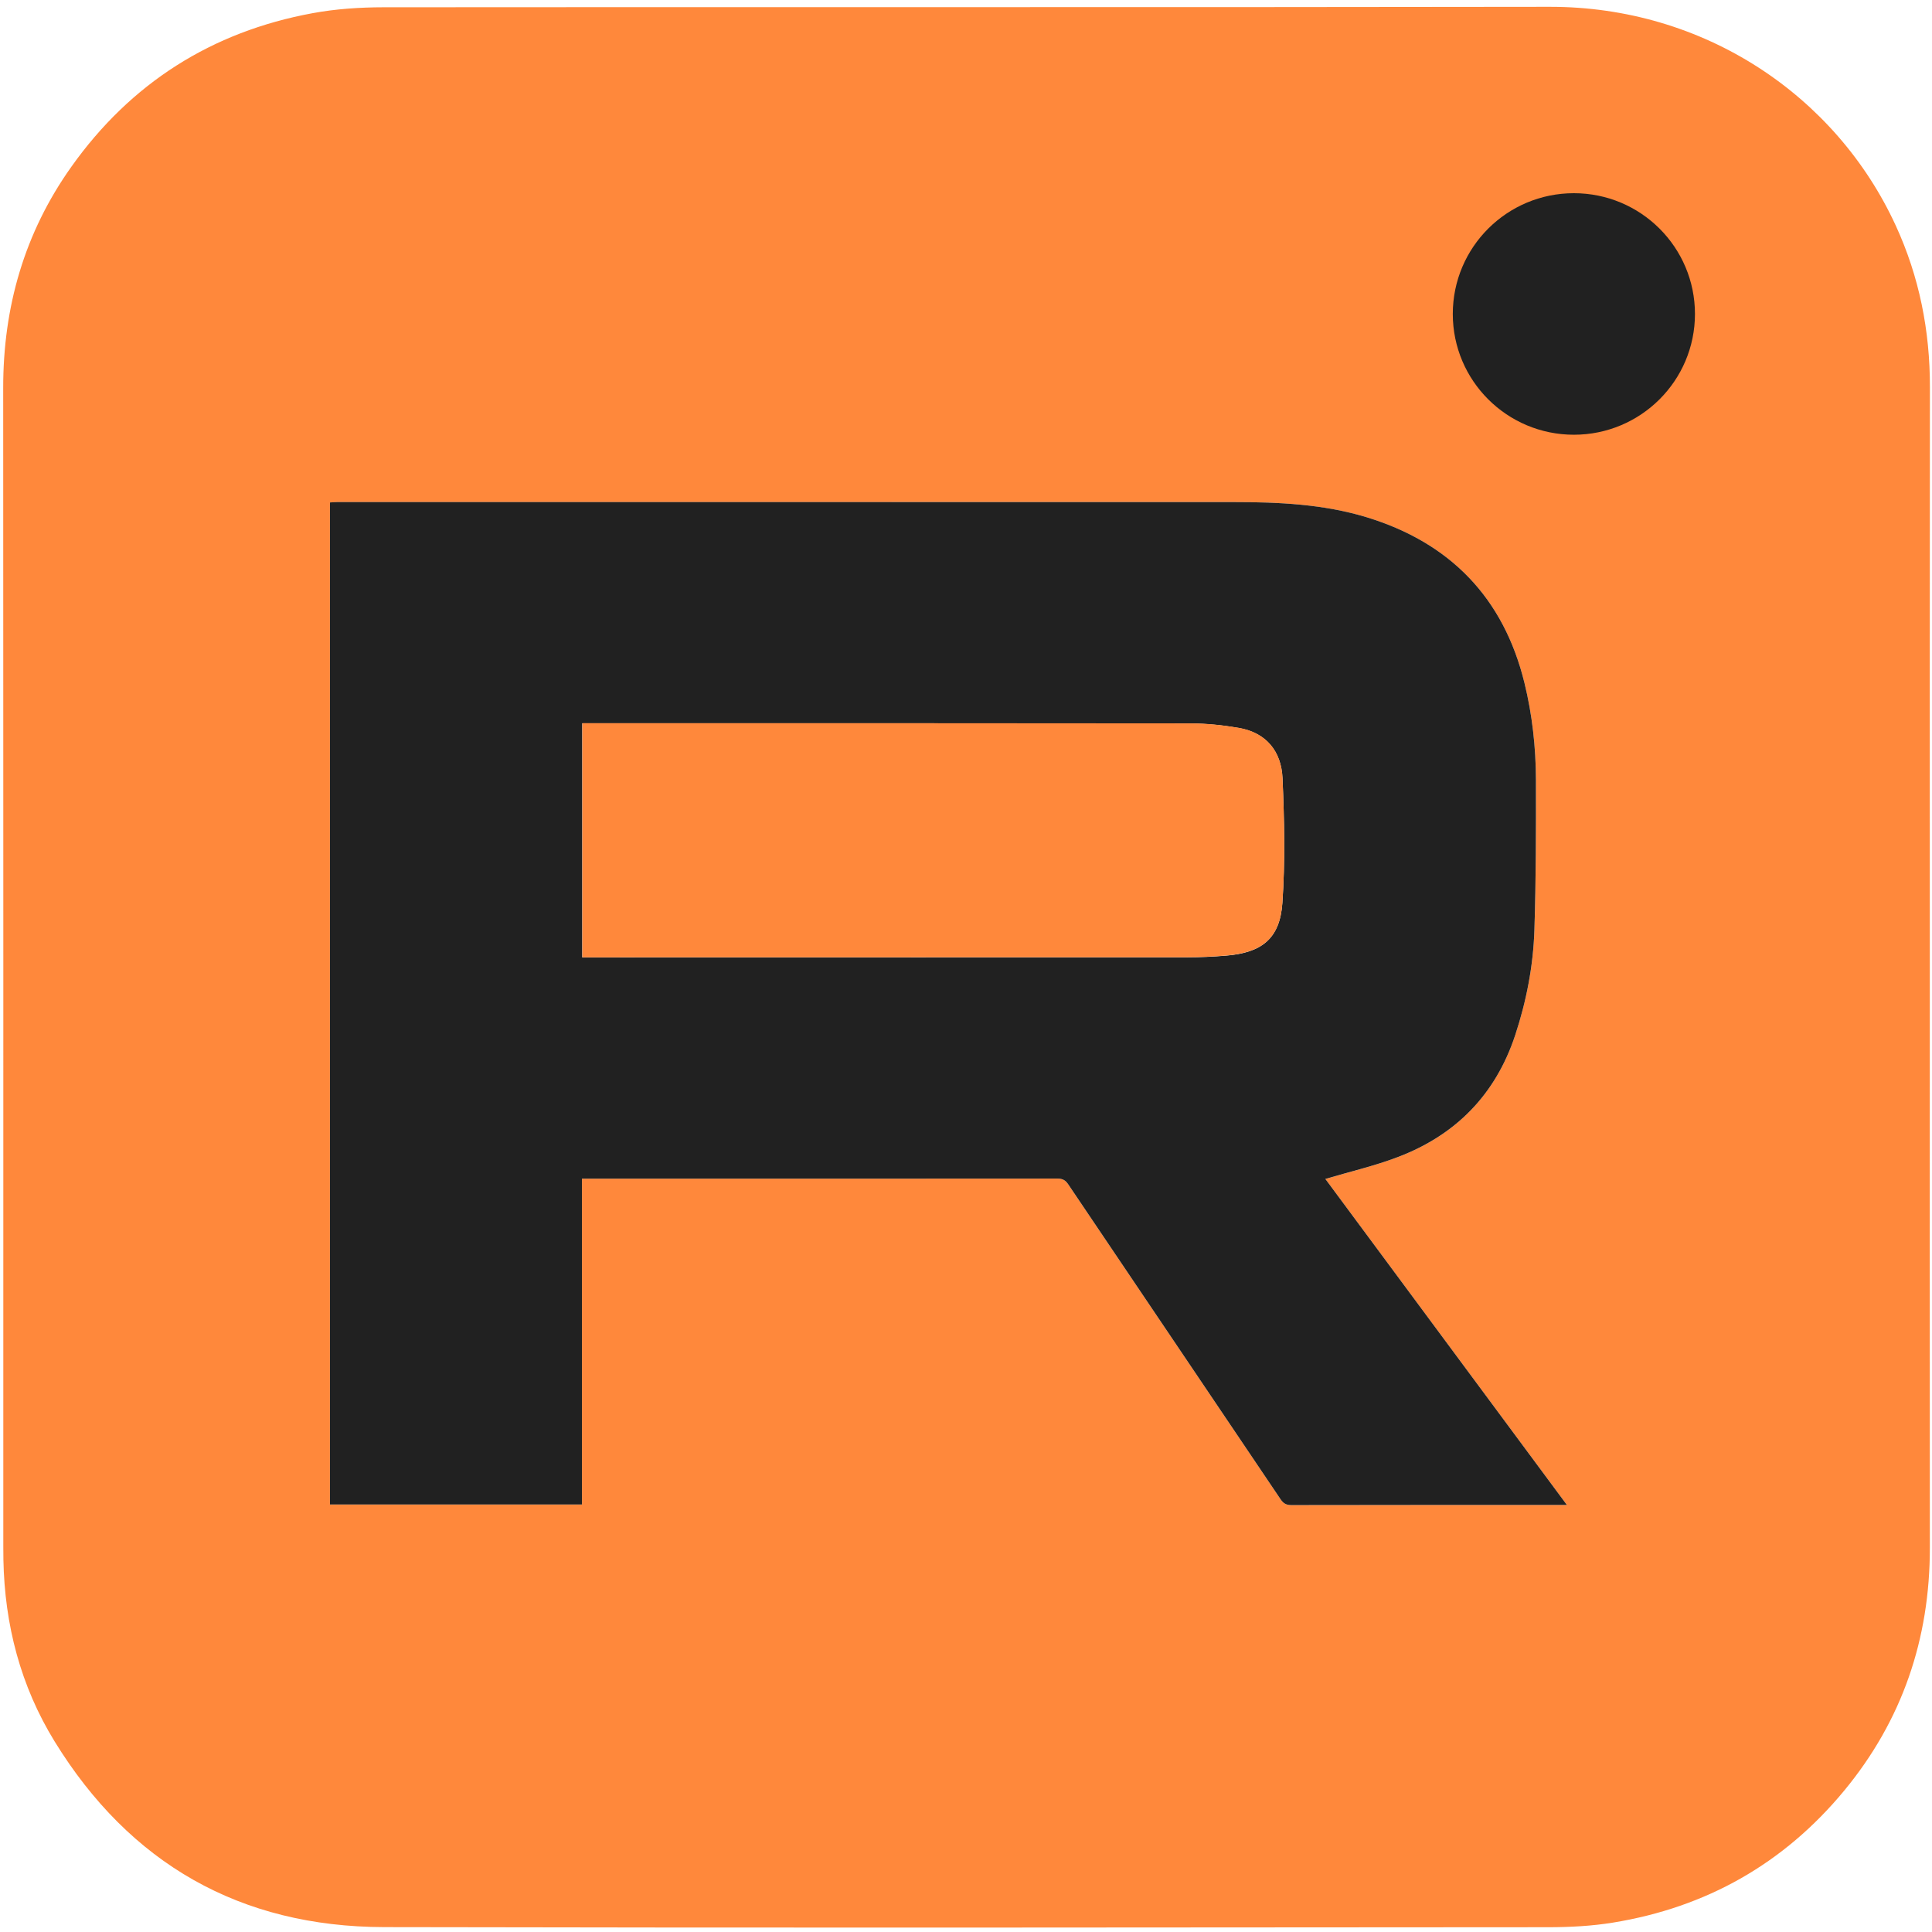
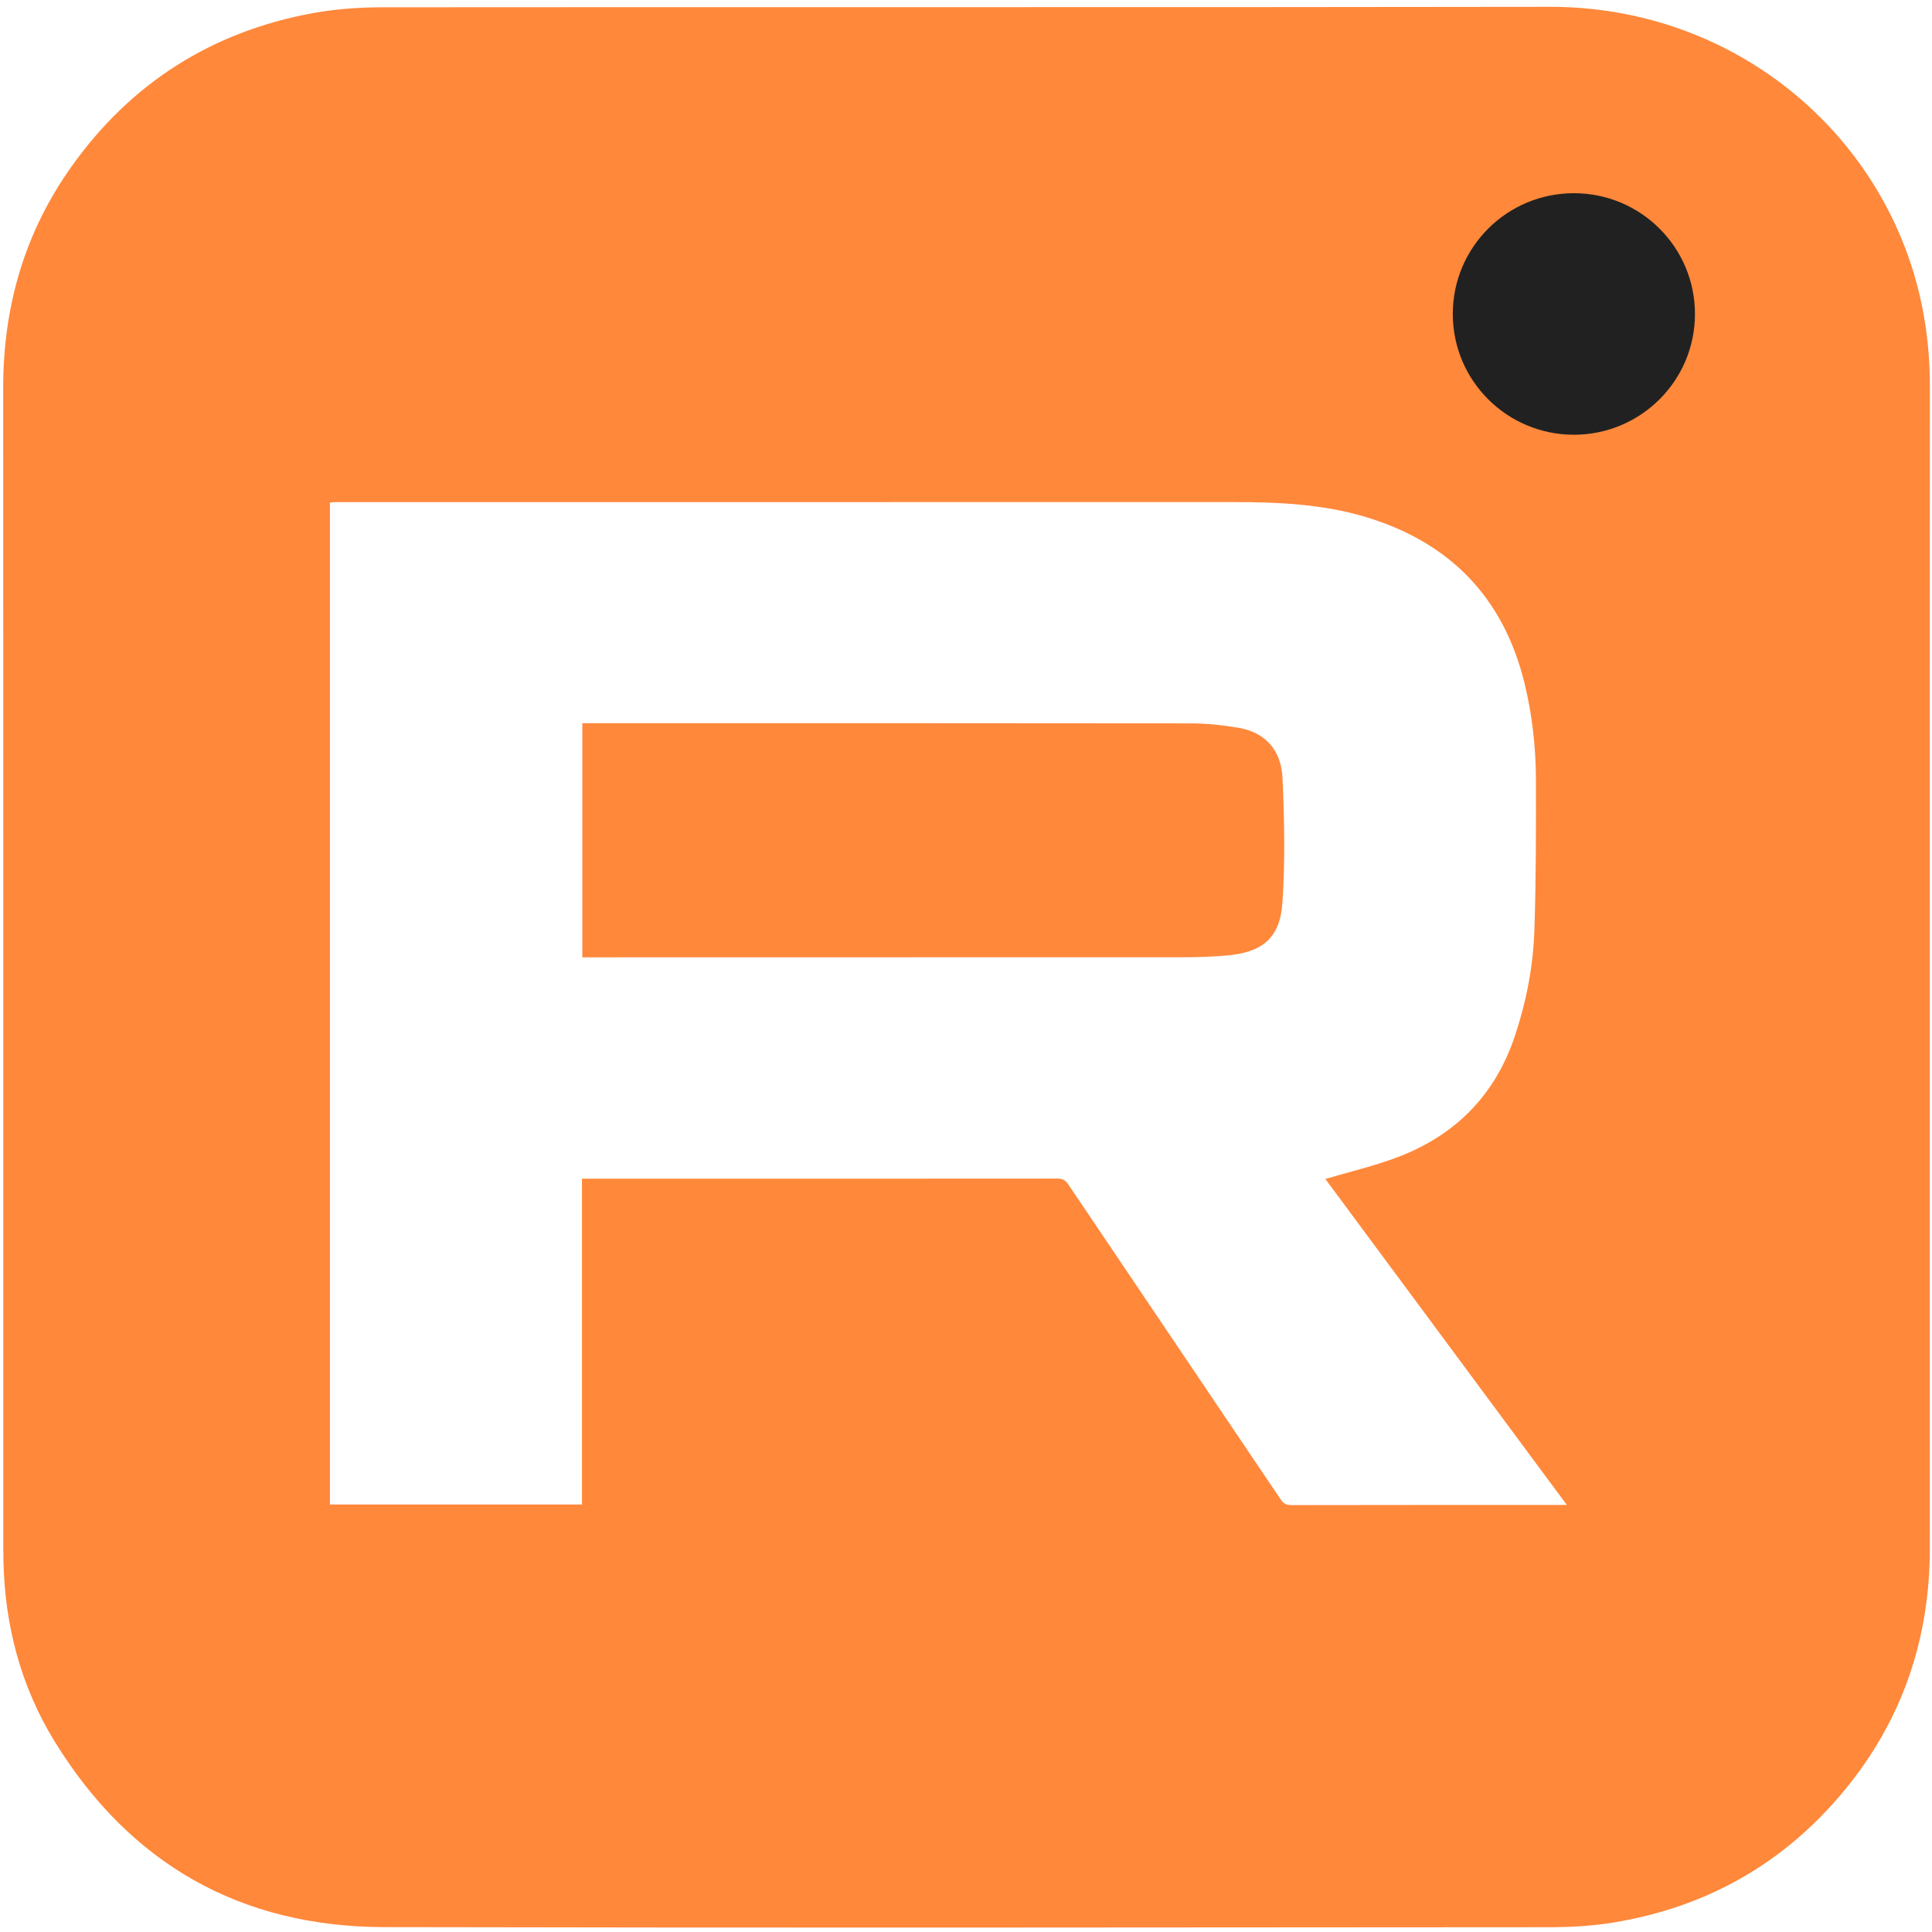
<svg xmlns="http://www.w3.org/2000/svg" width="55" height="55" viewBox="0 0 55 55" fill="none">
  <g clip-path="url(#clip0_288_2)">
    <path d="M54.938 27.543C54.938 33.049 54.934 38.554 54.939 44.06C54.941 46.656 54.154 48.977 52.496 50.981C50.782 53.053 48.574 54.301 45.916 54.733C45.318 54.83 44.702 54.863 44.094 54.864C33.041 54.871 21.989 54.885 10.936 54.861C6.84 54.852 3.695 53.055 1.554 49.574C0.585 47.997 0.132 46.253 0.097 44.403C0.095 44.277 0.094 44.15 0.094 44.024C0.094 33.03 0.097 22.038 0.091 11.044C0.089 8.742 0.694 6.629 2.031 4.748C3.722 2.368 6.023 0.904 8.9 0.375C9.561 0.253 10.245 0.208 10.919 0.207C21.983 0.197 33.048 0.212 44.113 0.194C48.507 0.187 52.264 2.716 53.967 6.419C54.64 7.881 54.943 9.419 54.941 11.027C54.934 16.532 54.938 22.038 54.938 27.543H54.938ZM44.606 42.844C42.287 39.713 39.996 36.621 37.73 33.563C38.423 33.357 39.125 33.194 39.792 32.941C41.445 32.312 42.575 31.162 43.133 29.471C43.455 28.497 43.648 27.497 43.681 26.479C43.728 25.052 43.728 23.625 43.725 22.198C43.723 21.269 43.619 20.346 43.398 19.442C42.802 17.014 41.279 15.447 38.899 14.724C37.677 14.353 36.404 14.293 35.132 14.293C26.617 14.293 18.103 14.293 9.588 14.294C9.525 14.294 9.461 14.301 9.393 14.305V42.83H16.567V33.555C16.648 33.555 16.714 33.555 16.779 33.555C21.22 33.555 25.662 33.556 30.103 33.552C30.246 33.552 30.33 33.596 30.41 33.715C32.423 36.704 34.441 39.691 36.454 42.679C36.533 42.796 36.612 42.847 36.759 42.847C39.297 42.842 41.835 42.843 44.373 42.843H44.605L44.606 42.844Z" fill="#FF883B" />
-     <path d="M44.606 42.843H44.373C41.835 42.843 39.297 42.842 36.759 42.847C36.612 42.847 36.533 42.796 36.454 42.679C34.441 39.69 32.423 36.704 30.41 33.715C30.33 33.595 30.246 33.552 30.103 33.552C25.662 33.556 21.22 33.555 16.779 33.555C16.714 33.555 16.649 33.555 16.567 33.555V42.83H9.393V14.304C9.461 14.3 9.525 14.293 9.588 14.293C18.103 14.293 26.617 14.293 35.132 14.293C36.404 14.293 37.677 14.352 38.899 14.723C41.279 15.447 42.803 17.014 43.398 19.441C43.62 20.346 43.722 21.269 43.725 22.197C43.728 23.624 43.727 25.052 43.681 26.478C43.648 27.497 43.455 28.497 43.134 29.47C42.575 31.161 41.445 32.312 39.792 32.94C39.125 33.194 38.423 33.356 37.73 33.562C39.996 36.621 42.287 39.713 44.606 42.843H44.606ZM16.576 20.591V27.256C16.659 27.256 16.73 27.256 16.801 27.256C22.468 27.256 28.135 27.256 33.802 27.253C34.17 27.253 34.539 27.235 34.906 27.205C35.924 27.122 36.435 26.717 36.506 25.708C36.587 24.529 36.562 23.337 36.51 22.155C36.477 21.399 36.055 20.859 35.263 20.723C34.813 20.646 34.352 20.597 33.897 20.596C28.199 20.588 22.502 20.591 16.805 20.591H16.576V20.591Z" fill="#212121" />
    <path d="M16.578 20.588H16.806C22.504 20.588 28.201 20.585 33.898 20.593C34.354 20.594 34.815 20.643 35.265 20.72C36.057 20.856 36.478 21.396 36.511 22.151C36.563 23.334 36.589 24.526 36.507 25.705C36.438 26.713 35.926 27.119 34.907 27.202C34.54 27.232 34.172 27.25 33.804 27.25C28.137 27.253 22.47 27.253 16.803 27.253C16.732 27.253 16.661 27.253 16.578 27.253V20.587V20.588Z" fill="#FF883B" />
    <ellipse cx="44.805" cy="8.938" rx="3.447" ry="3.438" fill="#212121" />
  </g>
  <defs>
    <clipPath id="clip0_288_2">
      <rect width="55" height="55" fill="white" />
    </clipPath>
  </defs>
</svg>